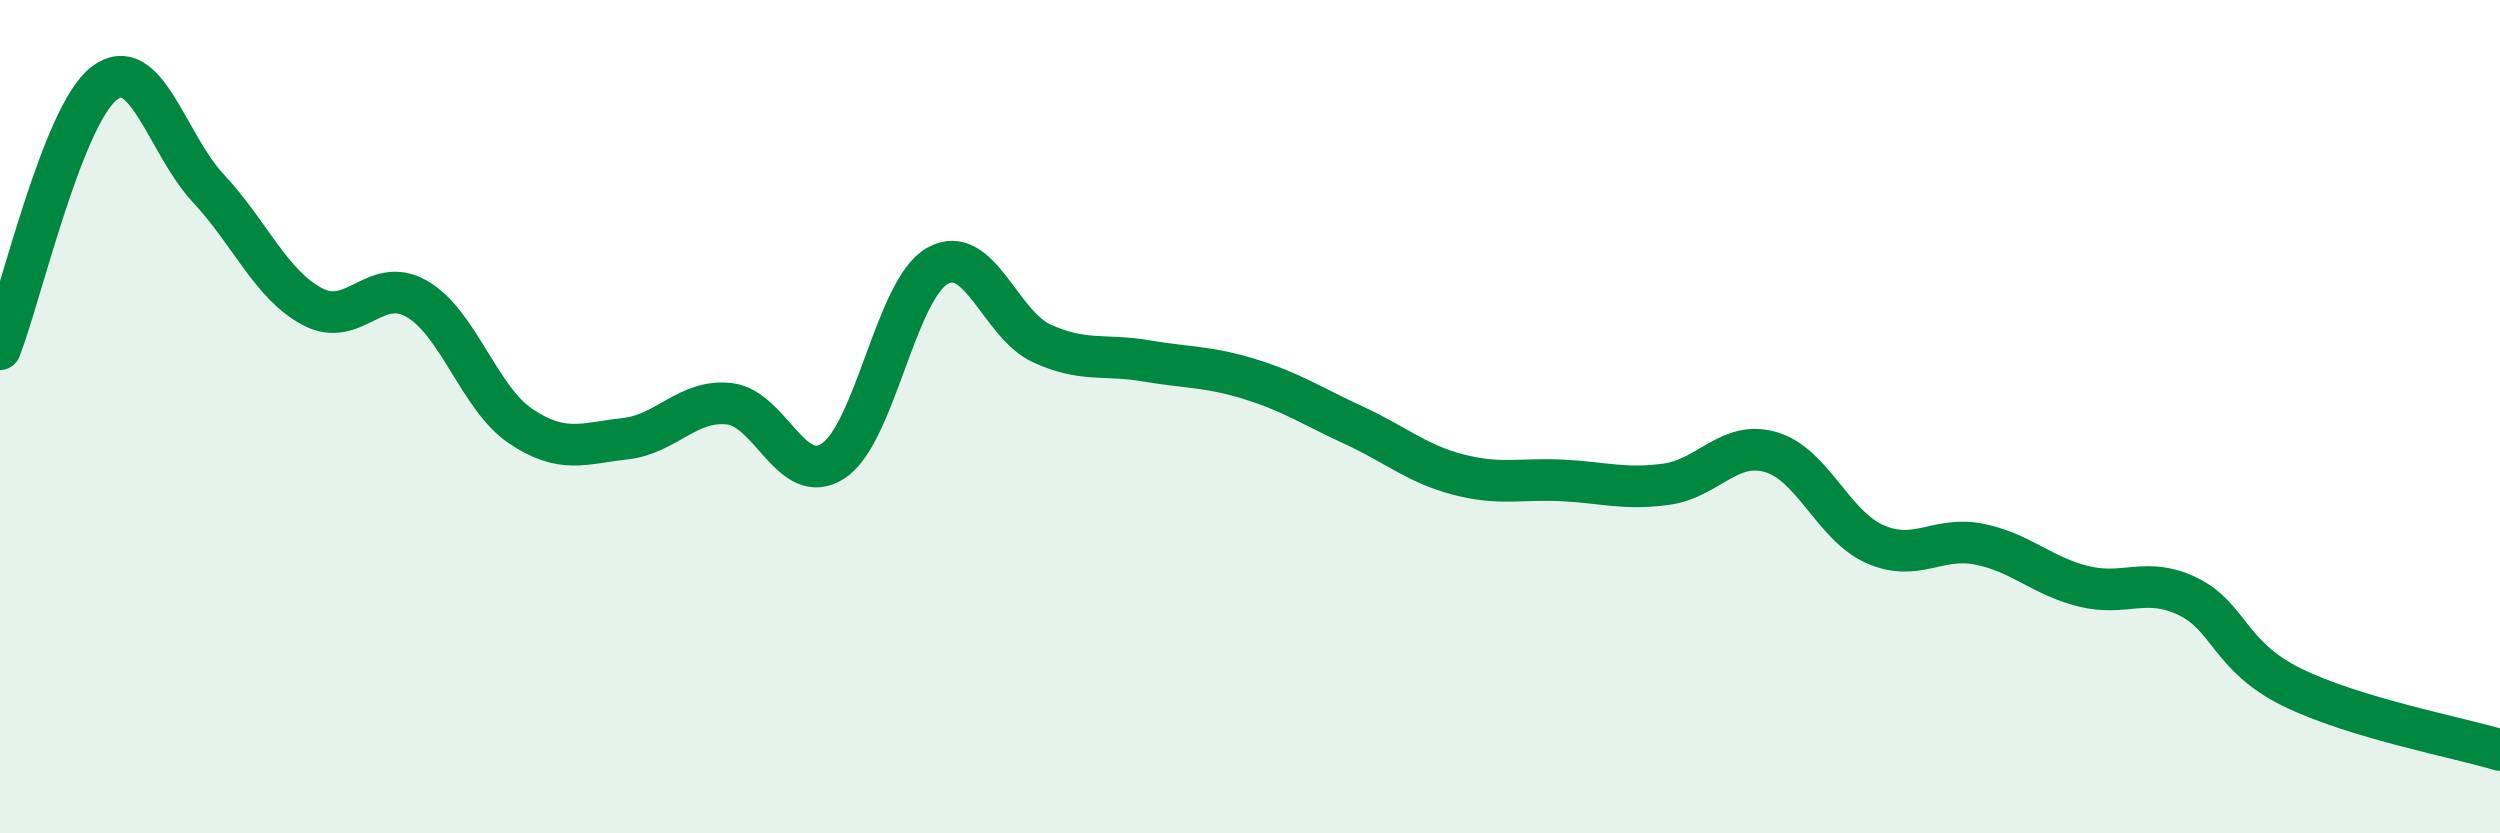
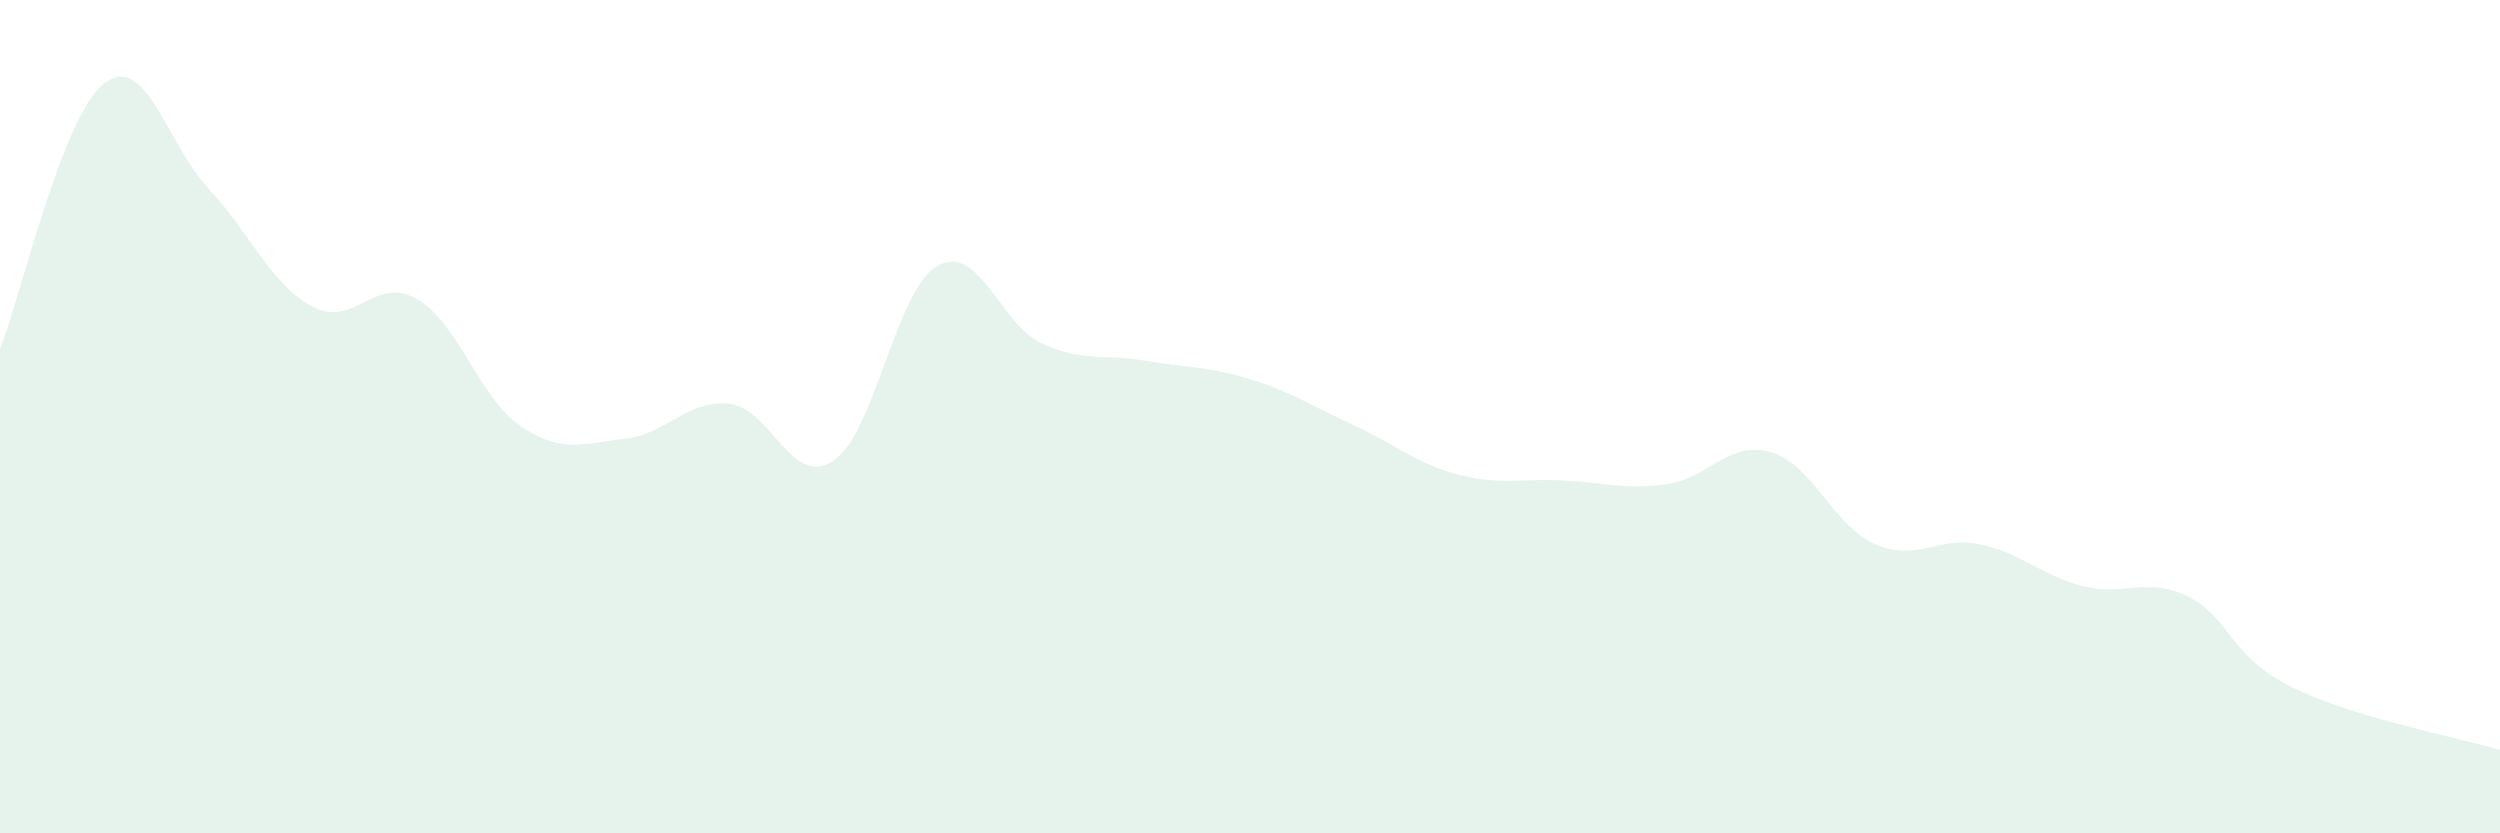
<svg xmlns="http://www.w3.org/2000/svg" width="60" height="20" viewBox="0 0 60 20">
  <path d="M 0,8.38 C 0.5,7.1 1.5,2.77 2.5,2 C 3.5,1.23 4,3.45 5,4.52 C 6,5.59 6.5,6.83 7.5,7.36 C 8.5,7.89 9,6.6 10,7.17 C 11,7.74 11.5,9.56 12.5,10.23 C 13.5,10.9 14,10.64 15,10.53 C 16,10.42 16.5,9.58 17.5,9.69 C 18.5,9.8 19,11.72 20,11.06 C 21,10.4 21.5,6.94 22.5,6.38 C 23.5,5.82 24,7.78 25,8.24 C 26,8.7 26.5,8.49 27.5,8.66 C 28.5,8.83 29,8.79 30,9.1 C 31,9.41 31.5,9.75 32.5,10.21 C 33.5,10.67 34,11.13 35,11.39 C 36,11.65 36.5,11.48 37.5,11.53 C 38.5,11.58 39,11.76 40,11.62 C 41,11.48 41.5,10.56 42.5,10.85 C 43.5,11.14 44,12.62 45,13.06 C 46,13.5 46.5,12.86 47.5,13.06 C 48.5,13.26 49,13.82 50,14.07 C 51,14.32 51.5,13.83 52.5,14.31 C 53.5,14.79 53.5,15.75 55,16.49 C 56.5,17.23 59,17.7 60,18L60 20L0 20Z" fill="#008740" opacity="0.1" stroke-linecap="round" stroke-linejoin="round" />
-   <path d="M 0,8.38 C 0.5,7.1 1.5,2.77 2.5,2 C 3.5,1.23 4,3.45 5,4.52 C 6,5.59 6.5,6.83 7.5,7.36 C 8.5,7.89 9,6.6 10,7.17 C 11,7.74 11.5,9.56 12.5,10.23 C 13.5,10.9 14,10.64 15,10.53 C 16,10.42 16.5,9.58 17.5,9.69 C 18.5,9.8 19,11.72 20,11.06 C 21,10.4 21.5,6.94 22.5,6.38 C 23.5,5.82 24,7.78 25,8.24 C 26,8.7 26.5,8.49 27.5,8.66 C 28.5,8.83 29,8.79 30,9.1 C 31,9.41 31.5,9.75 32.5,10.21 C 33.5,10.67 34,11.13 35,11.39 C 36,11.65 36.5,11.48 37.5,11.53 C 38.5,11.58 39,11.76 40,11.62 C 41,11.48 41.5,10.56 42.5,10.85 C 43.5,11.14 44,12.62 45,13.06 C 46,13.5 46.5,12.86 47.5,13.06 C 48.5,13.26 49,13.82 50,14.07 C 51,14.32 51.5,13.83 52.5,14.31 C 53.5,14.79 53.5,15.75 55,16.49 C 56.5,17.23 59,17.7 60,18" stroke="#008740" stroke-width="1" fill="none" stroke-linecap="round" stroke-linejoin="round" />
</svg>